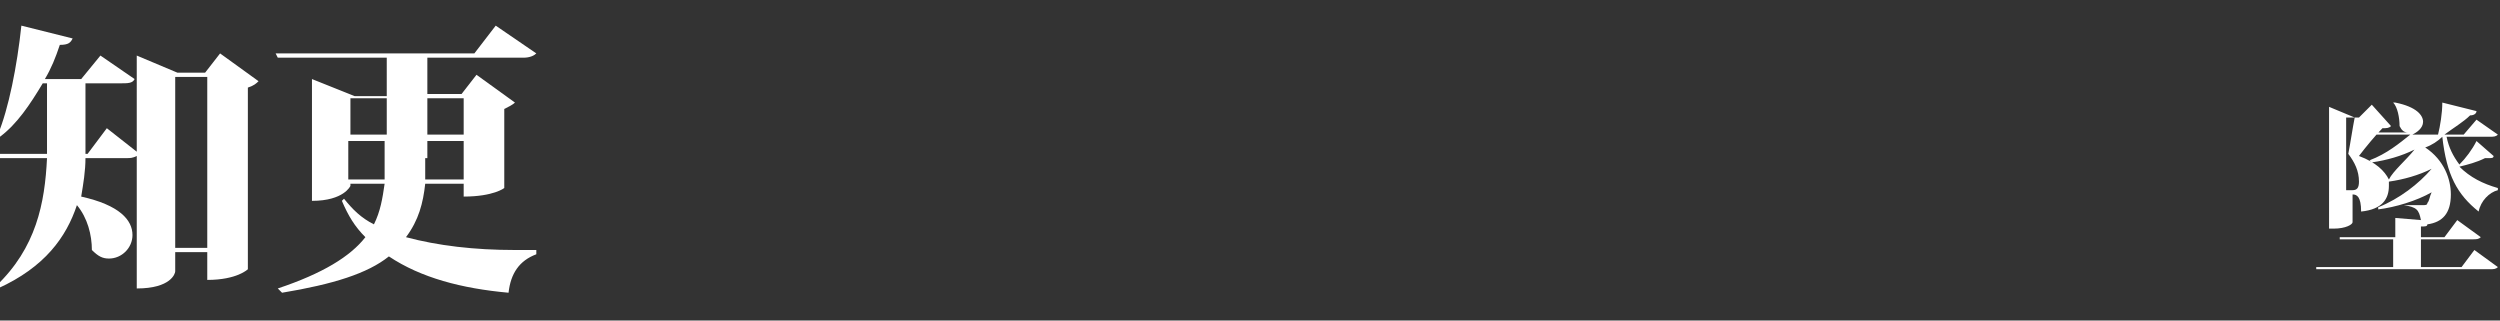
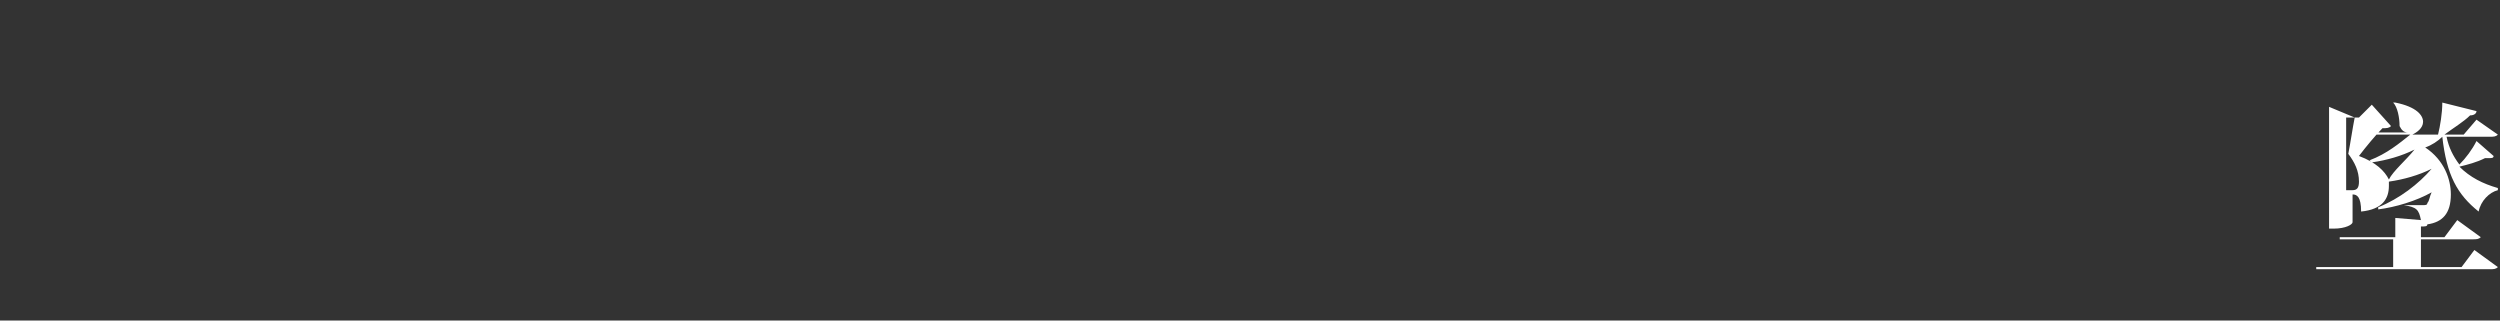
<svg xmlns="http://www.w3.org/2000/svg" version="1.1" id="圖層_1" x="0px" y="0px" viewBox="0 0 117 15" style="enable-background:new 0 0 117 15;" xml:space="preserve">
  <rect x="0" y="0" width="117" height="15" fill="#333333" stroke="none" />
  <style type="text/css">
	.st0{fill:#FFFFFF;}
</style>
-   <path class="st0" d="M10.3,2.5l1.8,1.3C12,3.9,11.9,4,11.6,4.1v8.5c0,0-0.5,0.5-1.9,0.5v-1.3H8.2v0.9c0,0.1-0.2,0.8-1.8,0.8V7.3  C6.2,7.4,6.1,7.4,5.9,7.4H4c0,0.6-0.1,1.2-0.2,1.8c1.8,0.4,2.4,1.1,2.4,1.8c0,0.6-0.5,1.1-1.1,1.1c-0.3,0-0.5-0.1-0.8-0.4  c0-0.7-0.2-1.5-0.7-2.1c-0.5,1.5-1.5,2.9-3.7,3.9l-0.1-0.1c1.9-1.8,2.3-3.9,2.4-6h-2.3l-0.1-0.2h2.4V3.9H2c-0.6,1-1.2,1.9-2,2.5  l-0.1-0.1c0.5-1.2,0.9-3.2,1.1-5.1l2.4,0.6C3.3,2,3.2,2.1,2.8,2.1C2.6,2.7,2.4,3.2,2.1,3.7h1.7l0.9-1.1l1.6,1.1  C6.2,3.9,6,3.9,5.6,3.9H4v2.7C4,6.8,4,7,4,7.2h0.1L5,6l1.4,1.1V2.6l1.9,0.8h1.3L10.3,2.5z M8.2,11.6h1.5v-8H8.2V11.6z" />
-   <path class="st0" d="M25.1,2.5c-0.1,0.1-0.3,0.2-0.6,0.2h-4.5v1.7h1.6l0.7-0.9l1.8,1.3C24,4.9,23.8,5,23.6,5.1v3.7  c0,0-0.5,0.4-1.9,0.4V8.6h-1.8c-0.1,0.9-0.3,1.7-0.9,2.5c1.5,0.4,3.2,0.6,5.1,0.6c0.3,0,0.6,0,1,0l0,0.2c-0.8,0.3-1.2,0.9-1.3,1.8  c-2.2-0.2-4.1-0.7-5.6-1.7c-1,0.8-2.6,1.3-5,1.7L13,13.5c2.1-0.7,3.4-1.5,4.1-2.4c-0.5-0.5-0.8-1-1.1-1.7l0.1-0.1  c0.4,0.5,0.8,0.9,1.4,1.2c0.3-0.6,0.4-1.2,0.5-1.9h-1.6v0.1c0,0-0.3,0.7-1.8,0.7V3.7l2,0.8h1.5V2.7H13l-0.1-0.2h9.3l1-1.3L25.1,2.5z   M18.1,4.6h-1.7v1.7h1.7V4.6z M16.4,8.4H18c0-0.3,0-0.6,0-0.9V6.6h-1.7V8.4z M19.9,7.4c0,0.3,0,0.6,0,1h1.8V6.6h-1.7V7.4z M21.7,4.6  h-1.7v1.7h1.7V4.6z" />
  <path class="st0" d="M116.7,7.3c0,0.1-0.1,0.1-0.2,0.1c-0.1,0-0.1,0-0.2,0c-0.4,0.2-0.8,0.3-1.2,0.4c0.5,0.5,1.1,0.8,1.8,1l0,0.1  c-0.4,0.1-0.8,0.5-0.9,1c-1-0.8-1.5-1.7-1.7-3.5c-0.2,0.2-0.5,0.4-0.8,0.5c0.9,0.6,1.2,1.5,1.2,2.2c0,0.9-0.4,1.3-1.1,1.4  c0,0.1-0.1,0.1-0.3,0.1v0.5h1.1l0.6-0.8l1.1,0.8c-0.1,0.1-0.2,0.1-0.4,0.1h-2.4v1.3h1.9l0.6-0.8l1.1,0.8c-0.1,0.1-0.2,0.1-0.4,0.1  h-8.1l0-0.1h3.6v-1.3h-2.5l0-0.1h2.6v-0.9l1.2,0.1c-0.1-0.5-0.2-0.6-0.8-0.7V9.6h0.9c0.1,0,0.2,0,0.2-0.1c0.1-0.1,0.1-0.3,0.2-0.5  c-0.7,0.4-1.7,0.7-2.5,0.8l0-0.1c1-0.4,1.9-1.1,2.5-1.8l0,0c-0.6,0.3-1.3,0.5-2,0.6c0,0.1,0,0.1,0,0.2c0,0.6-0.3,1.1-1.3,1.2  c0-0.7-0.2-0.8-0.4-0.8v1.3c0,0.1-0.3,0.3-0.9,0.3h-0.2V5l1.2,0.5h0.2l0.6-0.6l0.9,1c-0.1,0.1-0.2,0.1-0.4,0.1  c-0.3,0.3-0.8,0.9-1.1,1.3c0.8,0.3,1.2,0.7,1.4,1.1C112,8,112.6,7.5,113,7c-0.6,0.3-1.3,0.5-2,0.6l-0.1-0.1c0.8-0.3,1.4-0.8,1.9-1.2  h-1.7l0-0.1h1.6v0c-0.2,0-0.3-0.1-0.4-0.3c0-0.4-0.1-0.9-0.3-1.1l0.1,0c1,0.2,1.3,0.6,1.3,0.9c0,0.3-0.3,0.5-0.5,0.6v0h1.2  c0.1-0.4,0.2-1,0.2-1.5l1.6,0.4c0,0.1-0.1,0.2-0.3,0.2c-0.3,0.3-0.8,0.6-1.2,0.9h0.9l0.6-0.7l1,0.7c-0.1,0.1-0.2,0.1-0.4,0.1h-2l0,0  c0.1,0.5,0.3,0.9,0.6,1.3c0.3-0.3,0.6-0.7,0.8-1.1L116.7,7.3z M109.7,8.9h0.4c0.2,0,0.3-0.1,0.3-0.4c0-0.5-0.2-0.9-0.5-1.3  c0.1-0.5,0.2-1.2,0.3-1.7h-0.4V8.9z" />
</svg>